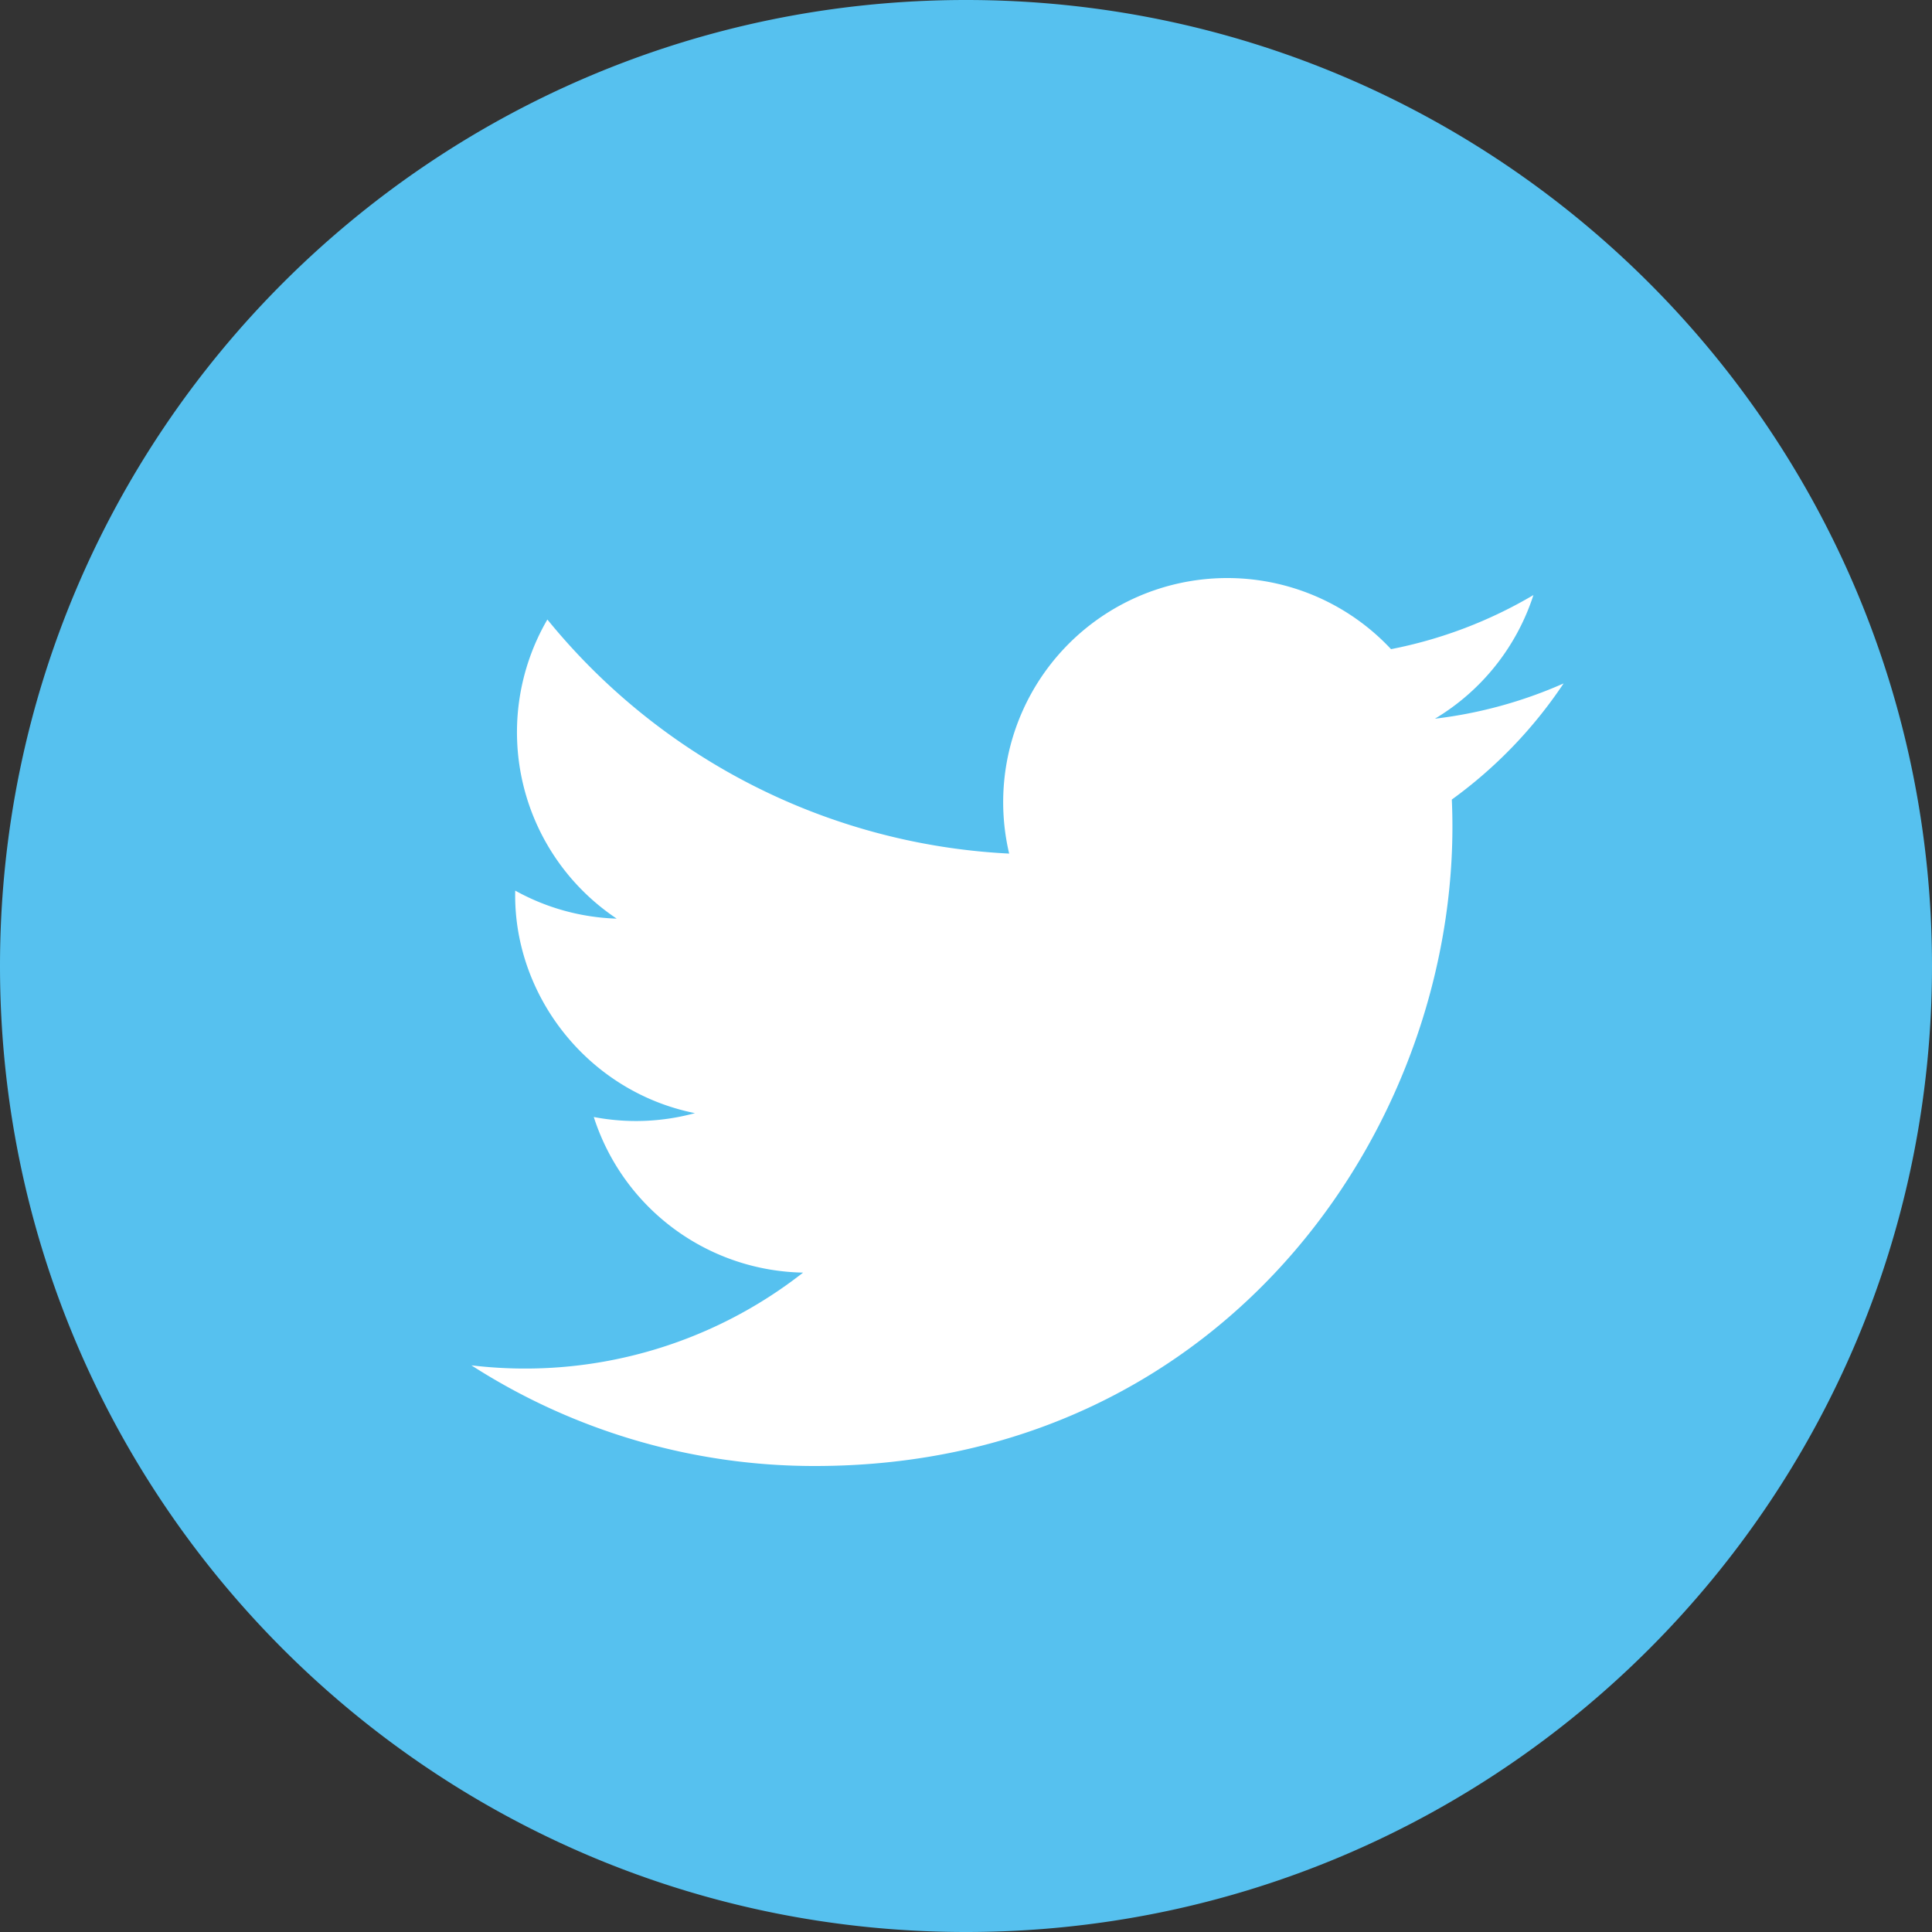
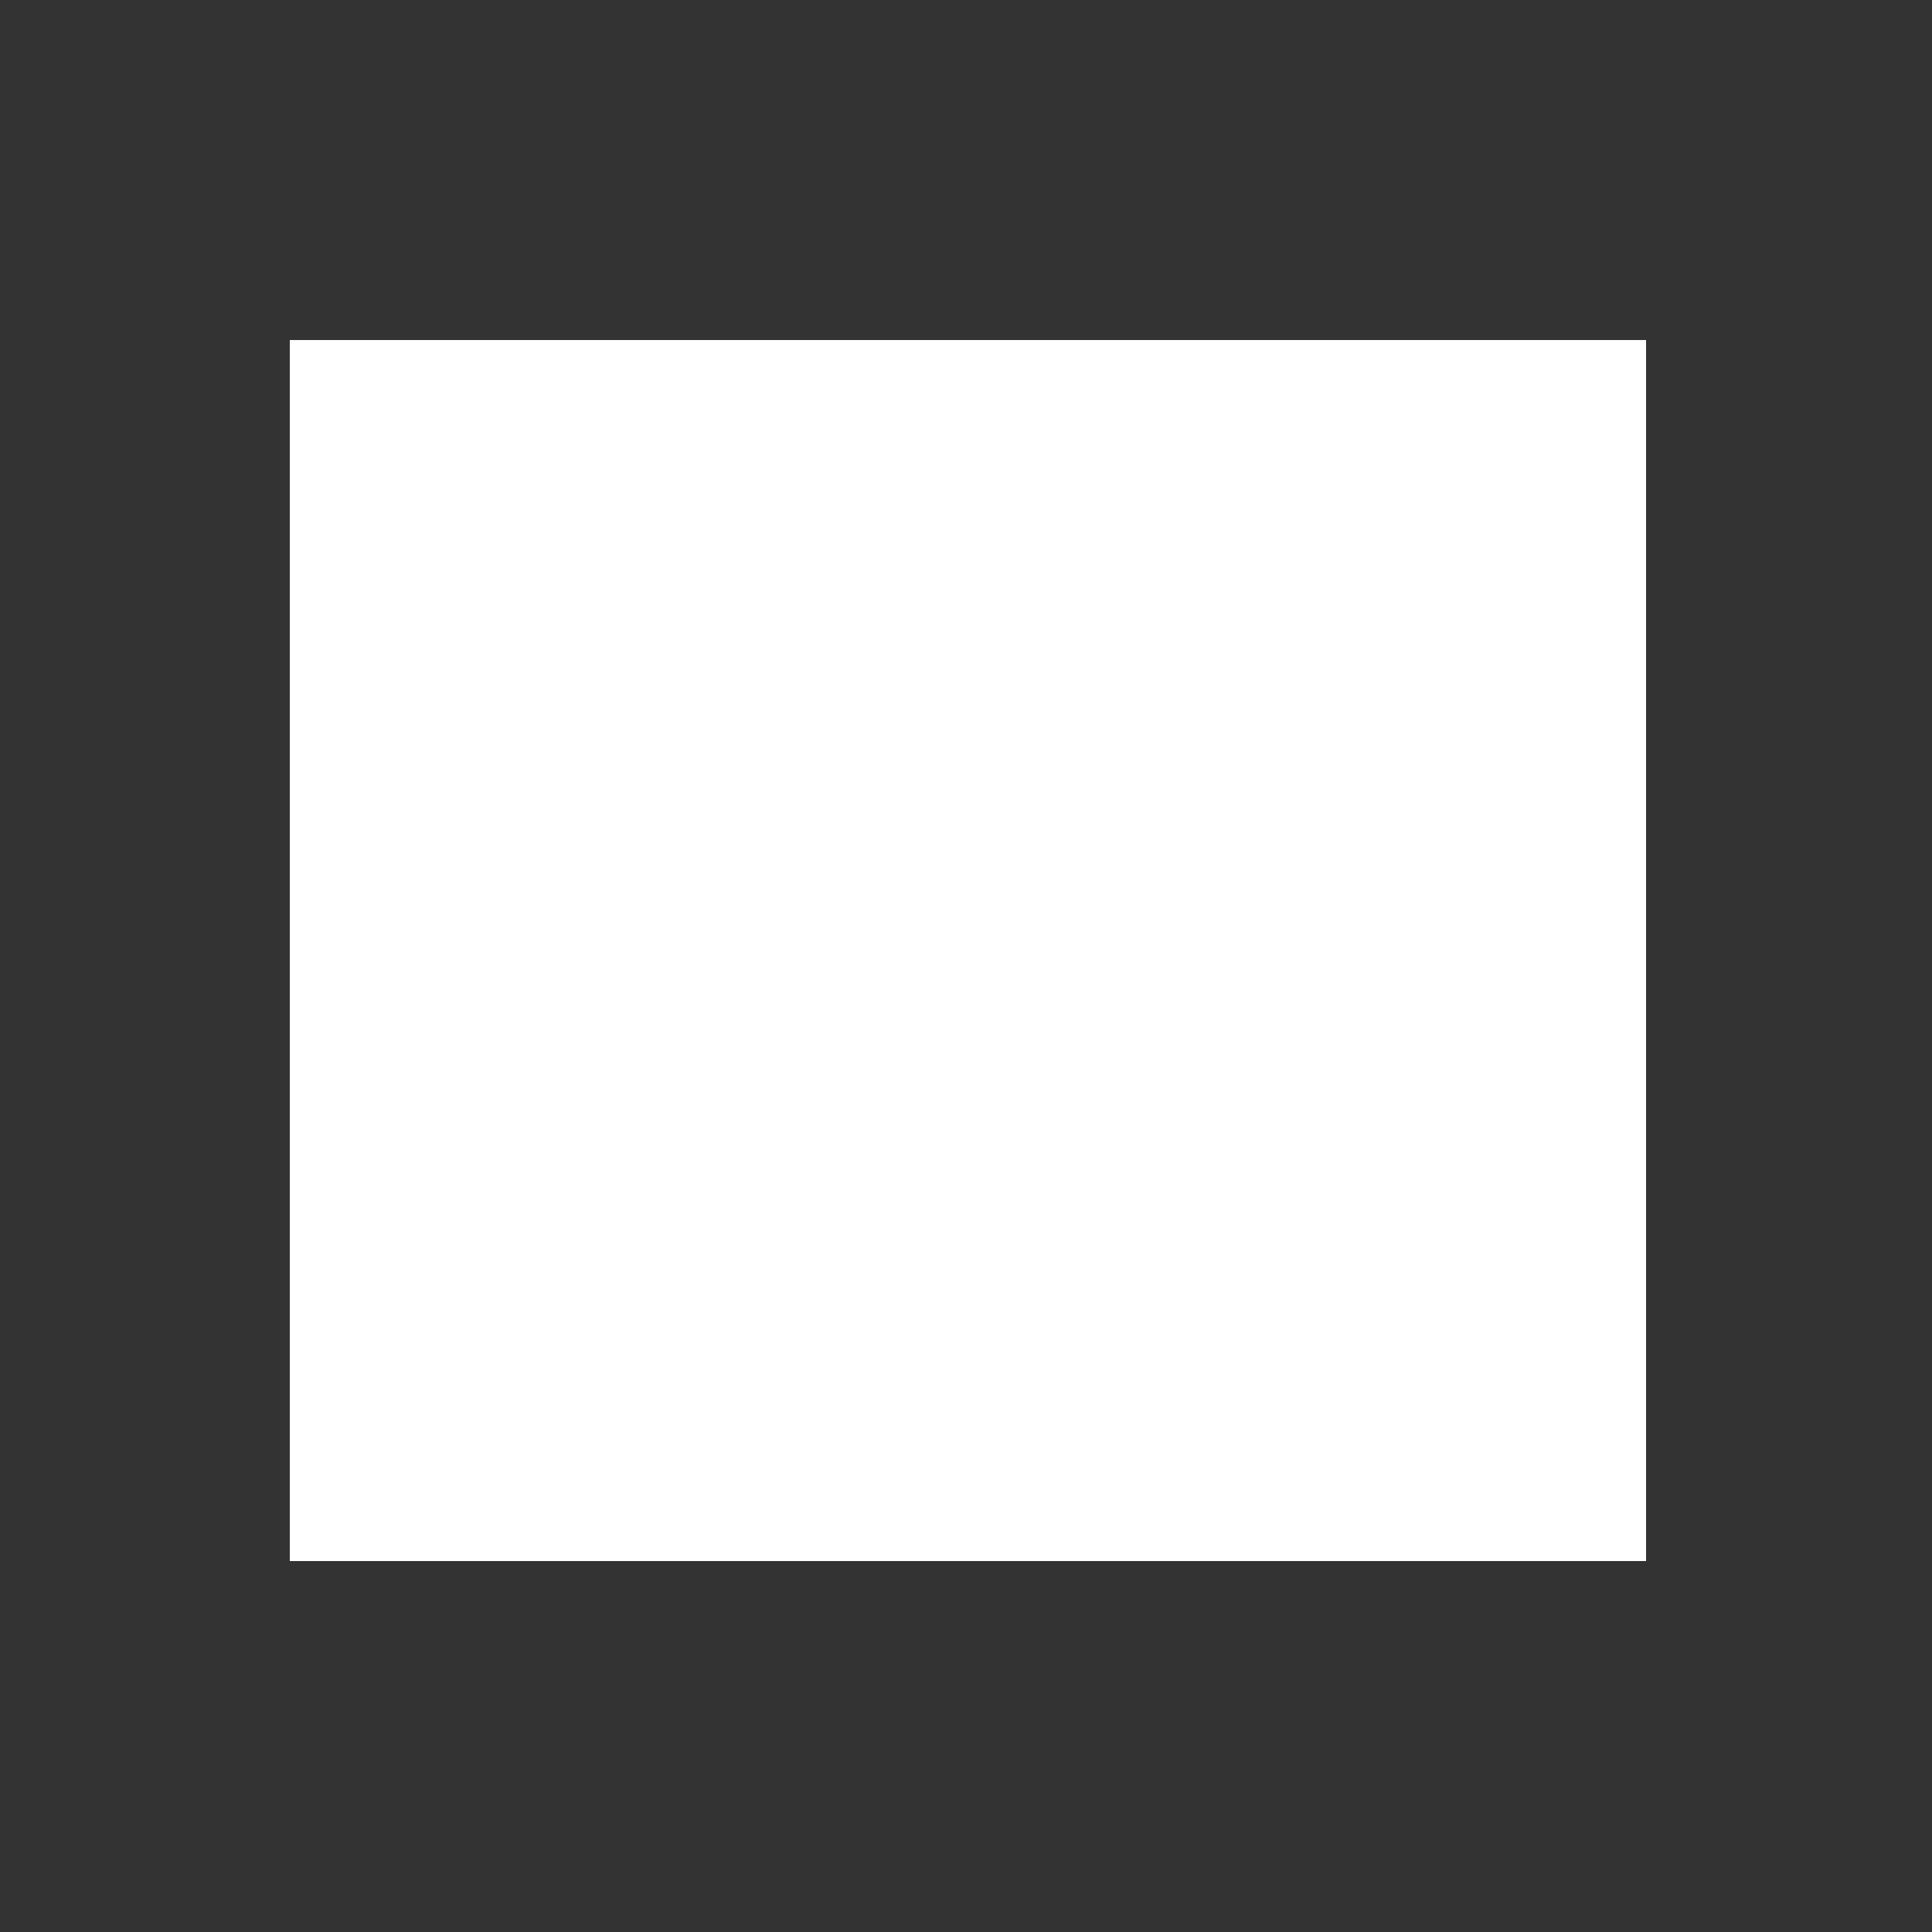
<svg xmlns="http://www.w3.org/2000/svg" id="Layer_1" data-name="Layer 1" viewBox="0 0 500 500">
  <rect x="0" y="0" width="500" height="500" fill="#333333" stroke="none" />
  <defs>
    <style>.cls-1{fill:#fff;}.cls-2{fill:#56c1ef;}</style>
  </defs>
  <title>twitter</title>
  <rect class="cls-1" x="75" y="88" width="351" height="316" />
-   <path id="twitter-4-icon" class="cls-2" d="M256,6C117.93,6,6,117.93,6,256S117.93,506,256,506,506,394.07,506,256,394.07,6,256,6ZM381.73,212.92c3.67,81.55-57.16,172.48-164.81,172.48A164.12,164.12,0,0,1,128,359.35a116.62,116.62,0,0,0,85.84-24,58,58,0,0,1-54.17-40.27,58.09,58.09,0,0,0,26.18-1c-27.88-5.6-47.13-30.72-46.51-57.59a57.72,57.72,0,0,0,26.26,7.25,58,58,0,0,1-17.94-77.41,164.61,164.61,0,0,0,119.51,60.58A58,58,0,0,1,366,174,116.11,116.11,0,0,0,402.85,160,58.15,58.15,0,0,1,377.36,192a115.78,115.78,0,0,0,33.3-9.13A117.78,117.78,0,0,1,381.73,212.92Z" transform="translate(-6 -6)" />
</svg>